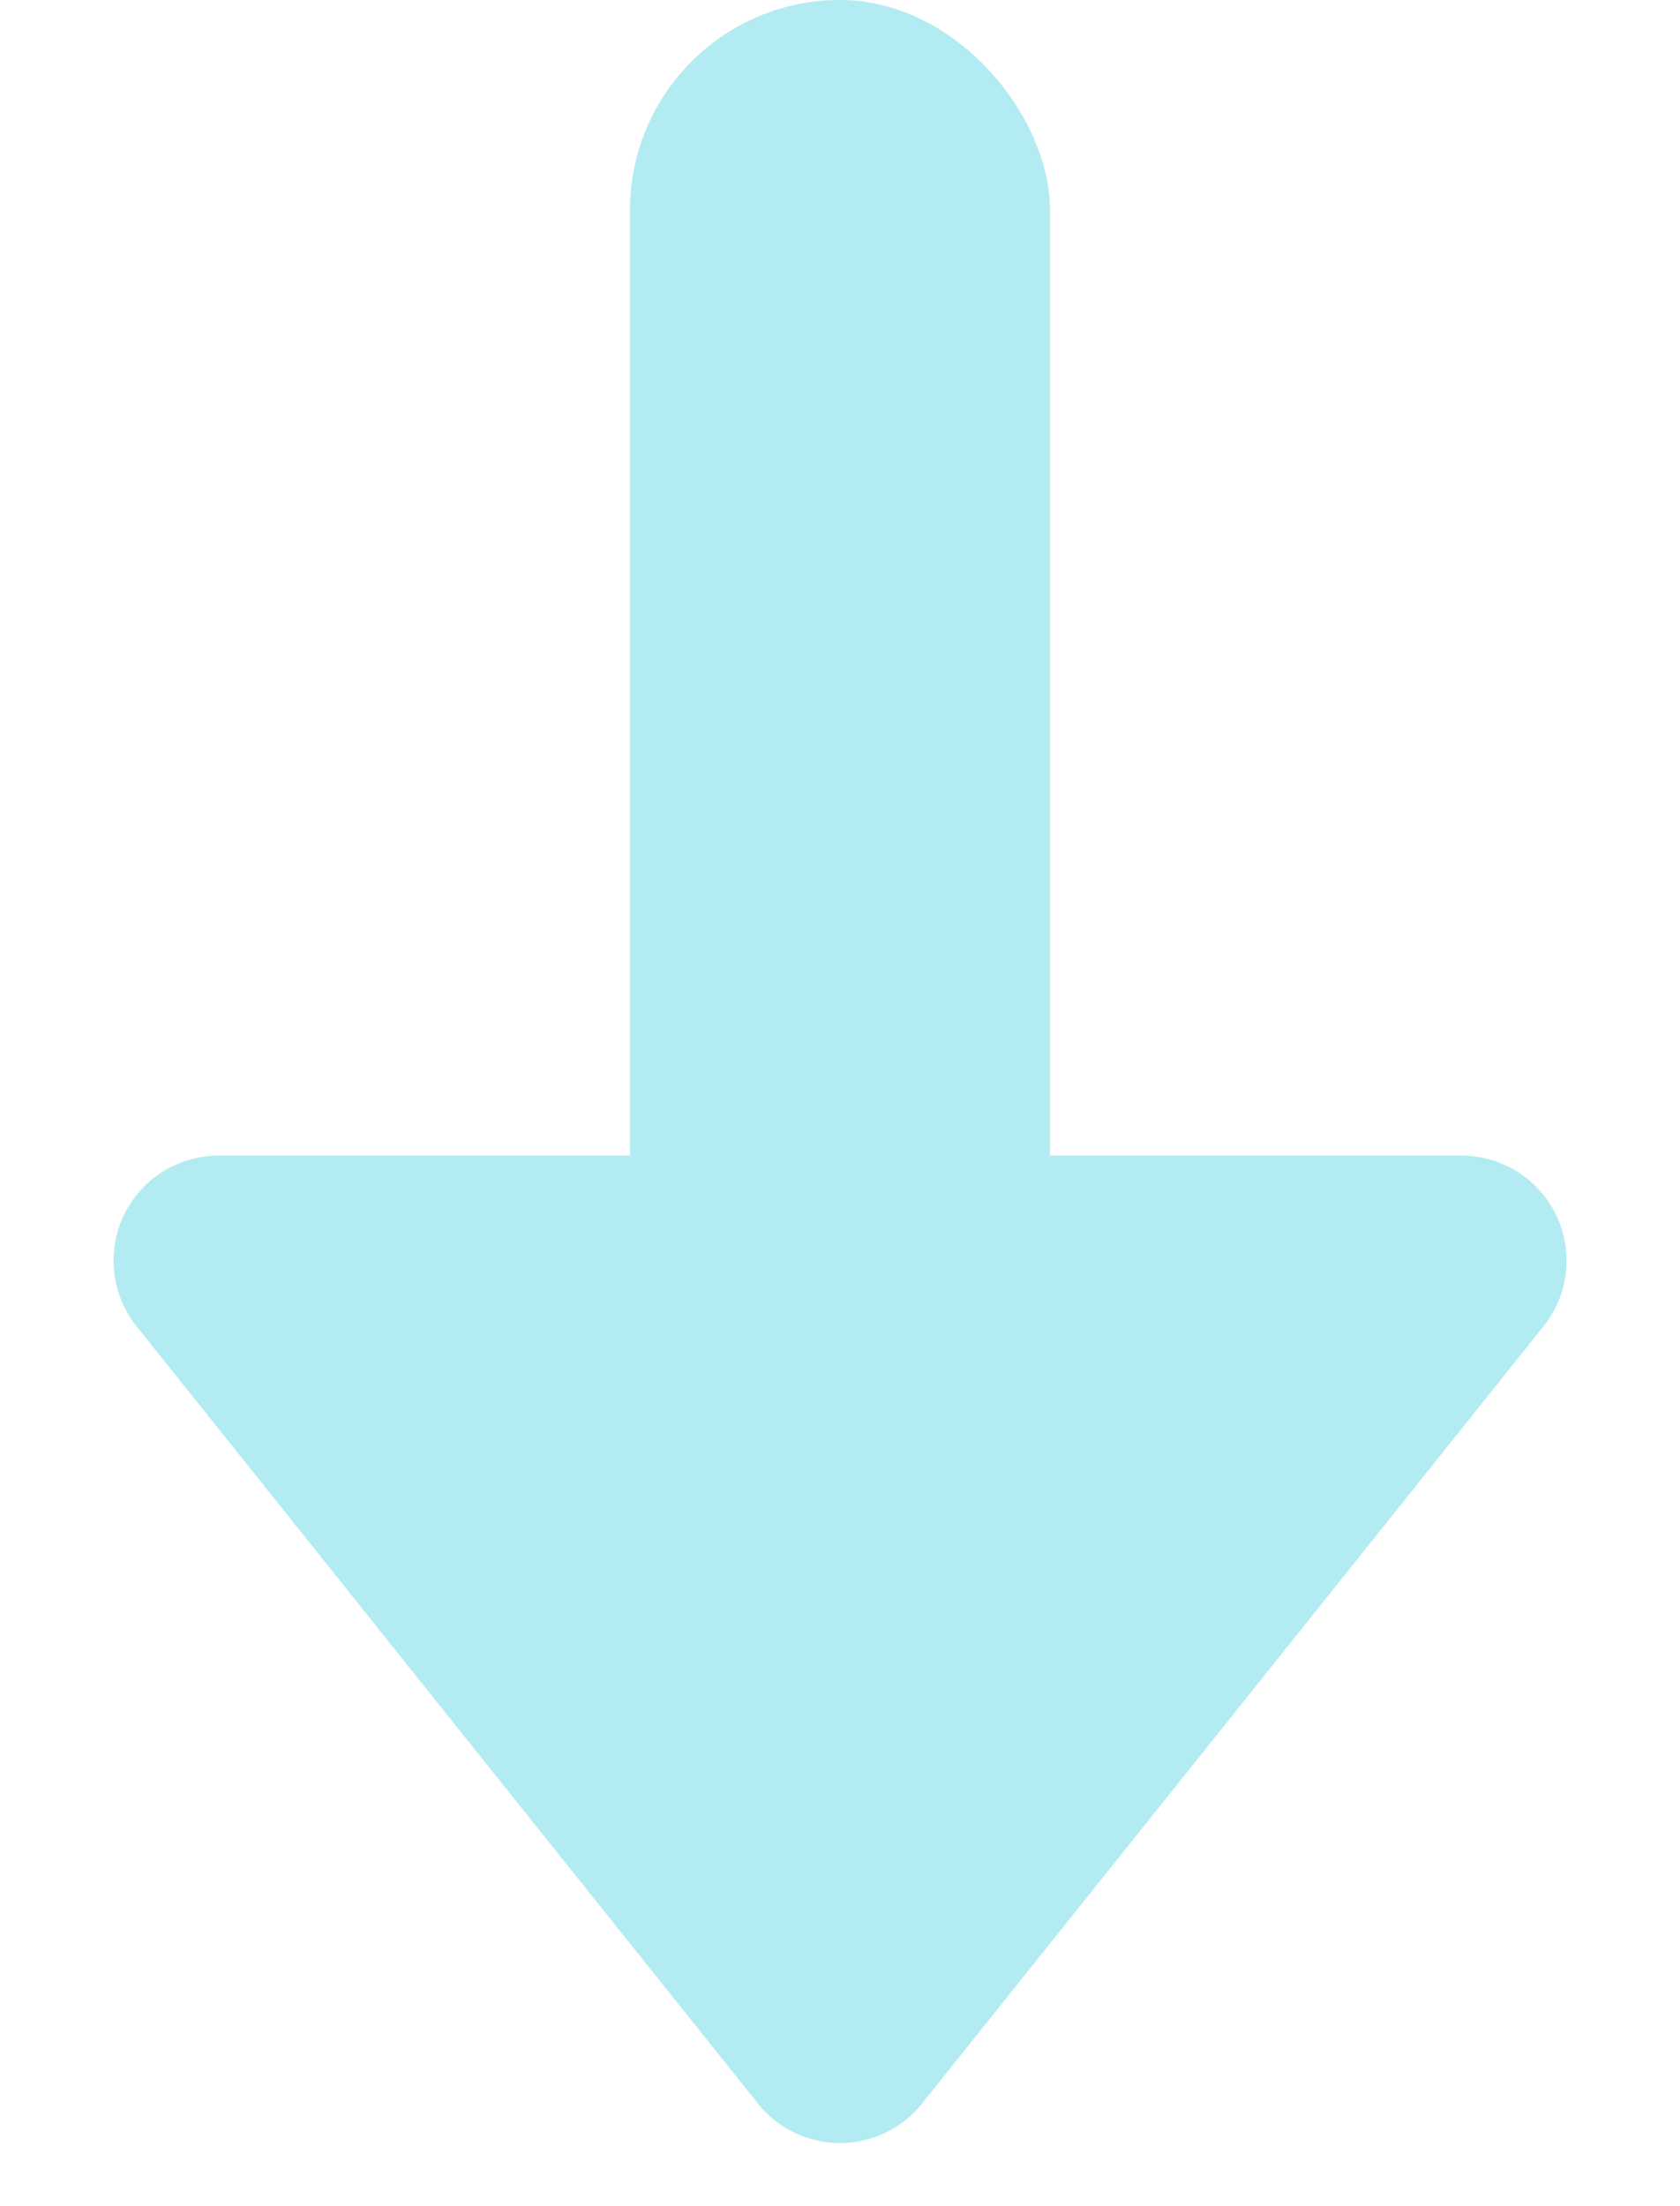
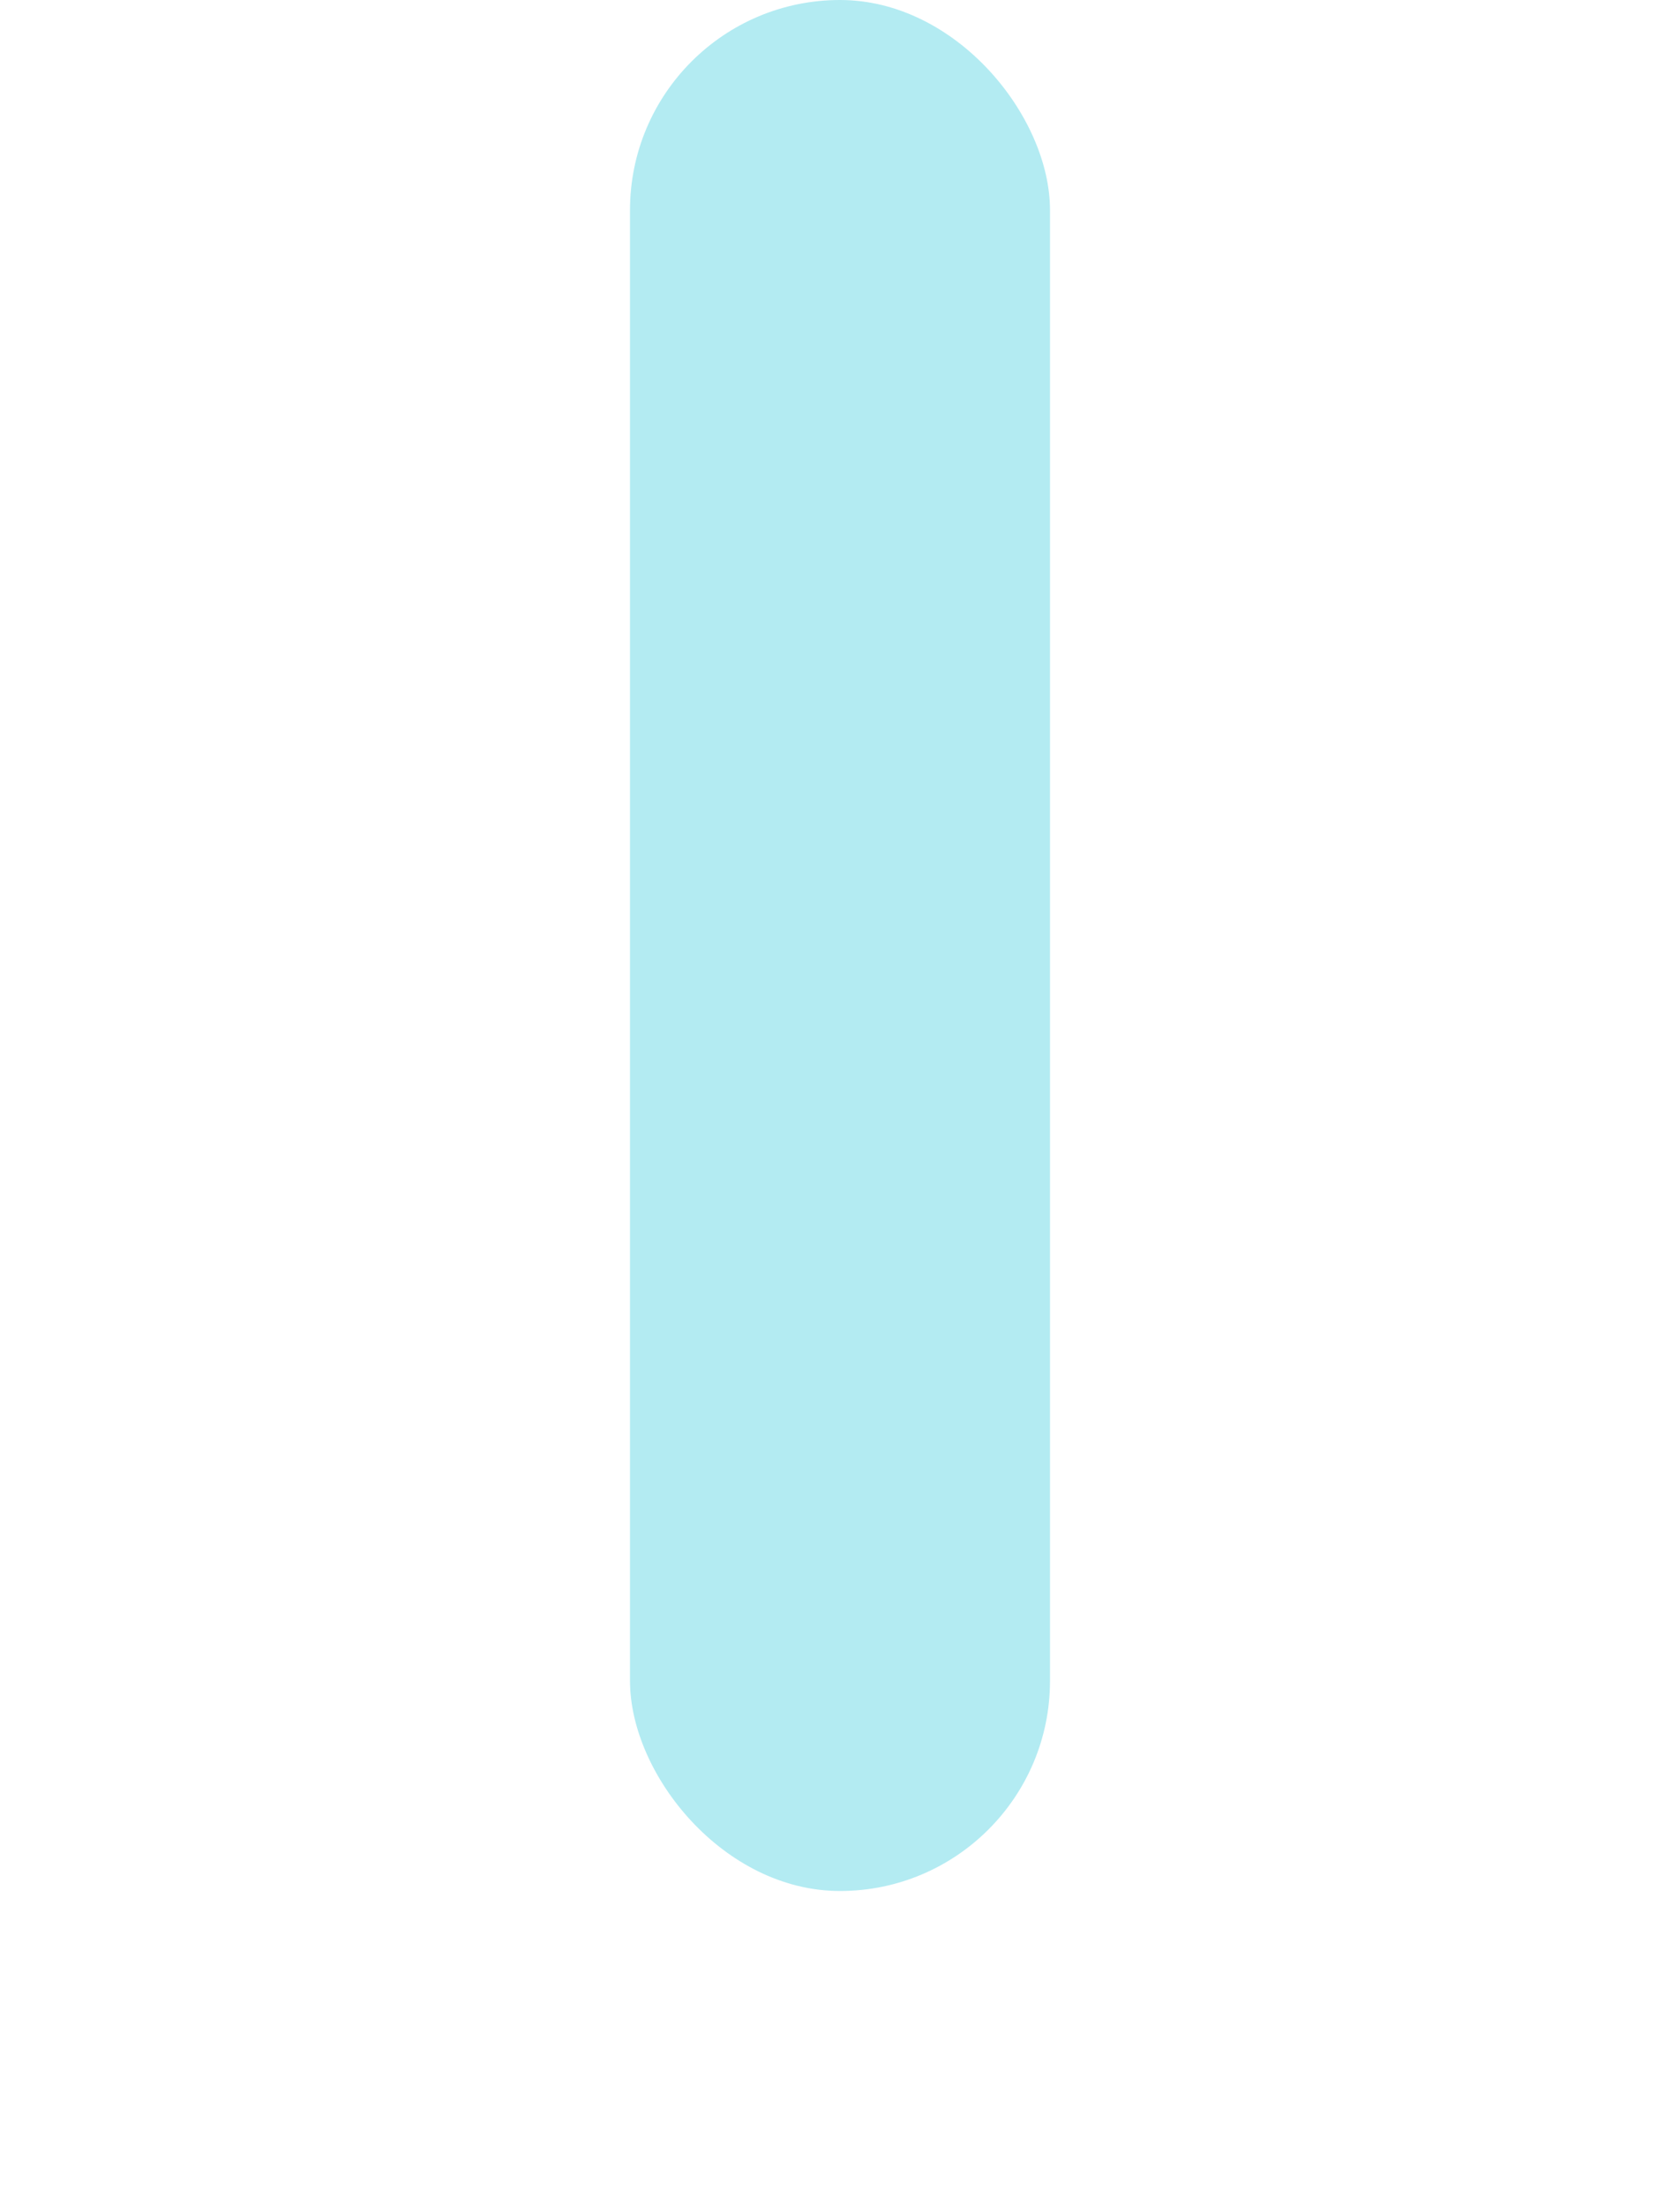
<svg xmlns="http://www.w3.org/2000/svg" width="16" height="21" viewBox="0 0 16 21">
  <g id="frontpage-history-arrow" transform="translate(-473 -6309)" opacity="0.3">
    <rect id="長方形_3349" data-name="長方形 3349" width="4" height="18" rx="2" transform="translate(479 6309)" fill="#00bcd4" />
-     <path id="多角形_34" data-name="多角形 34" d="M7.219.976a1,1,0,0,1,1.562,0l5.919,7.4A1,1,0,0,1,13.919,10H2.081A1,1,0,0,1,1.3,8.375Z" transform="translate(489 6330) rotate(180)" fill="#00bcd4" />
  </g>
</svg>